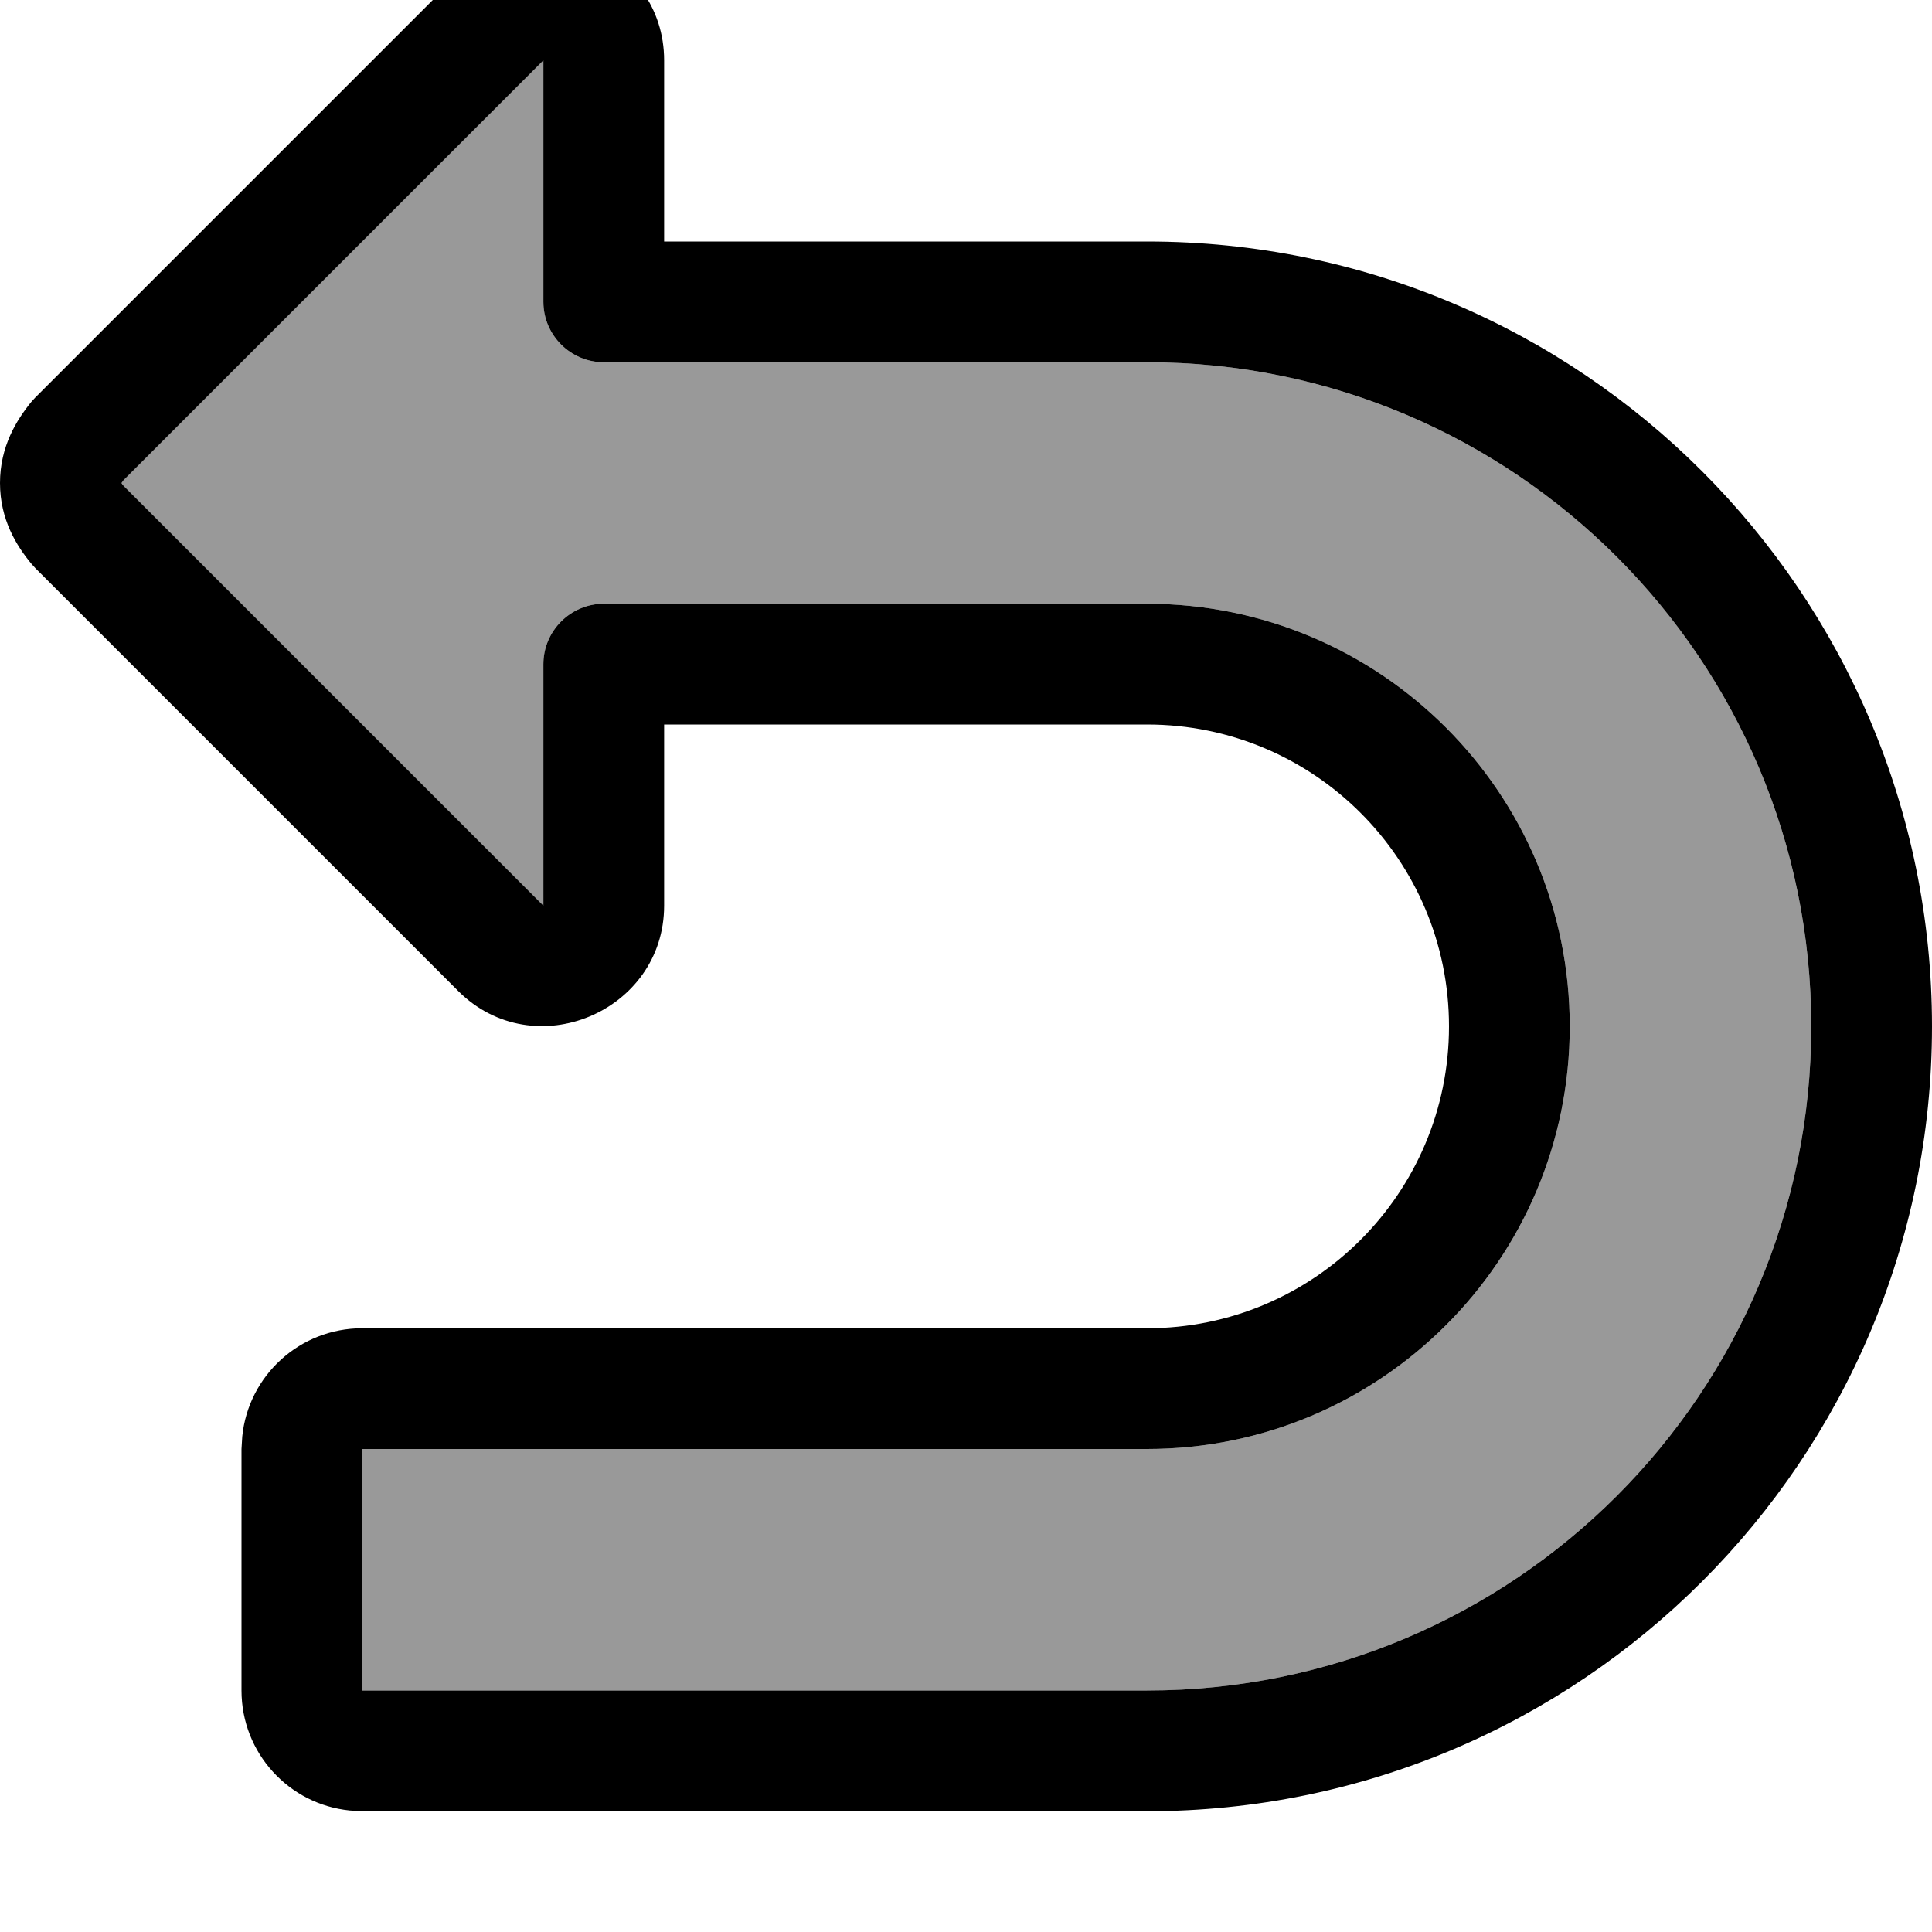
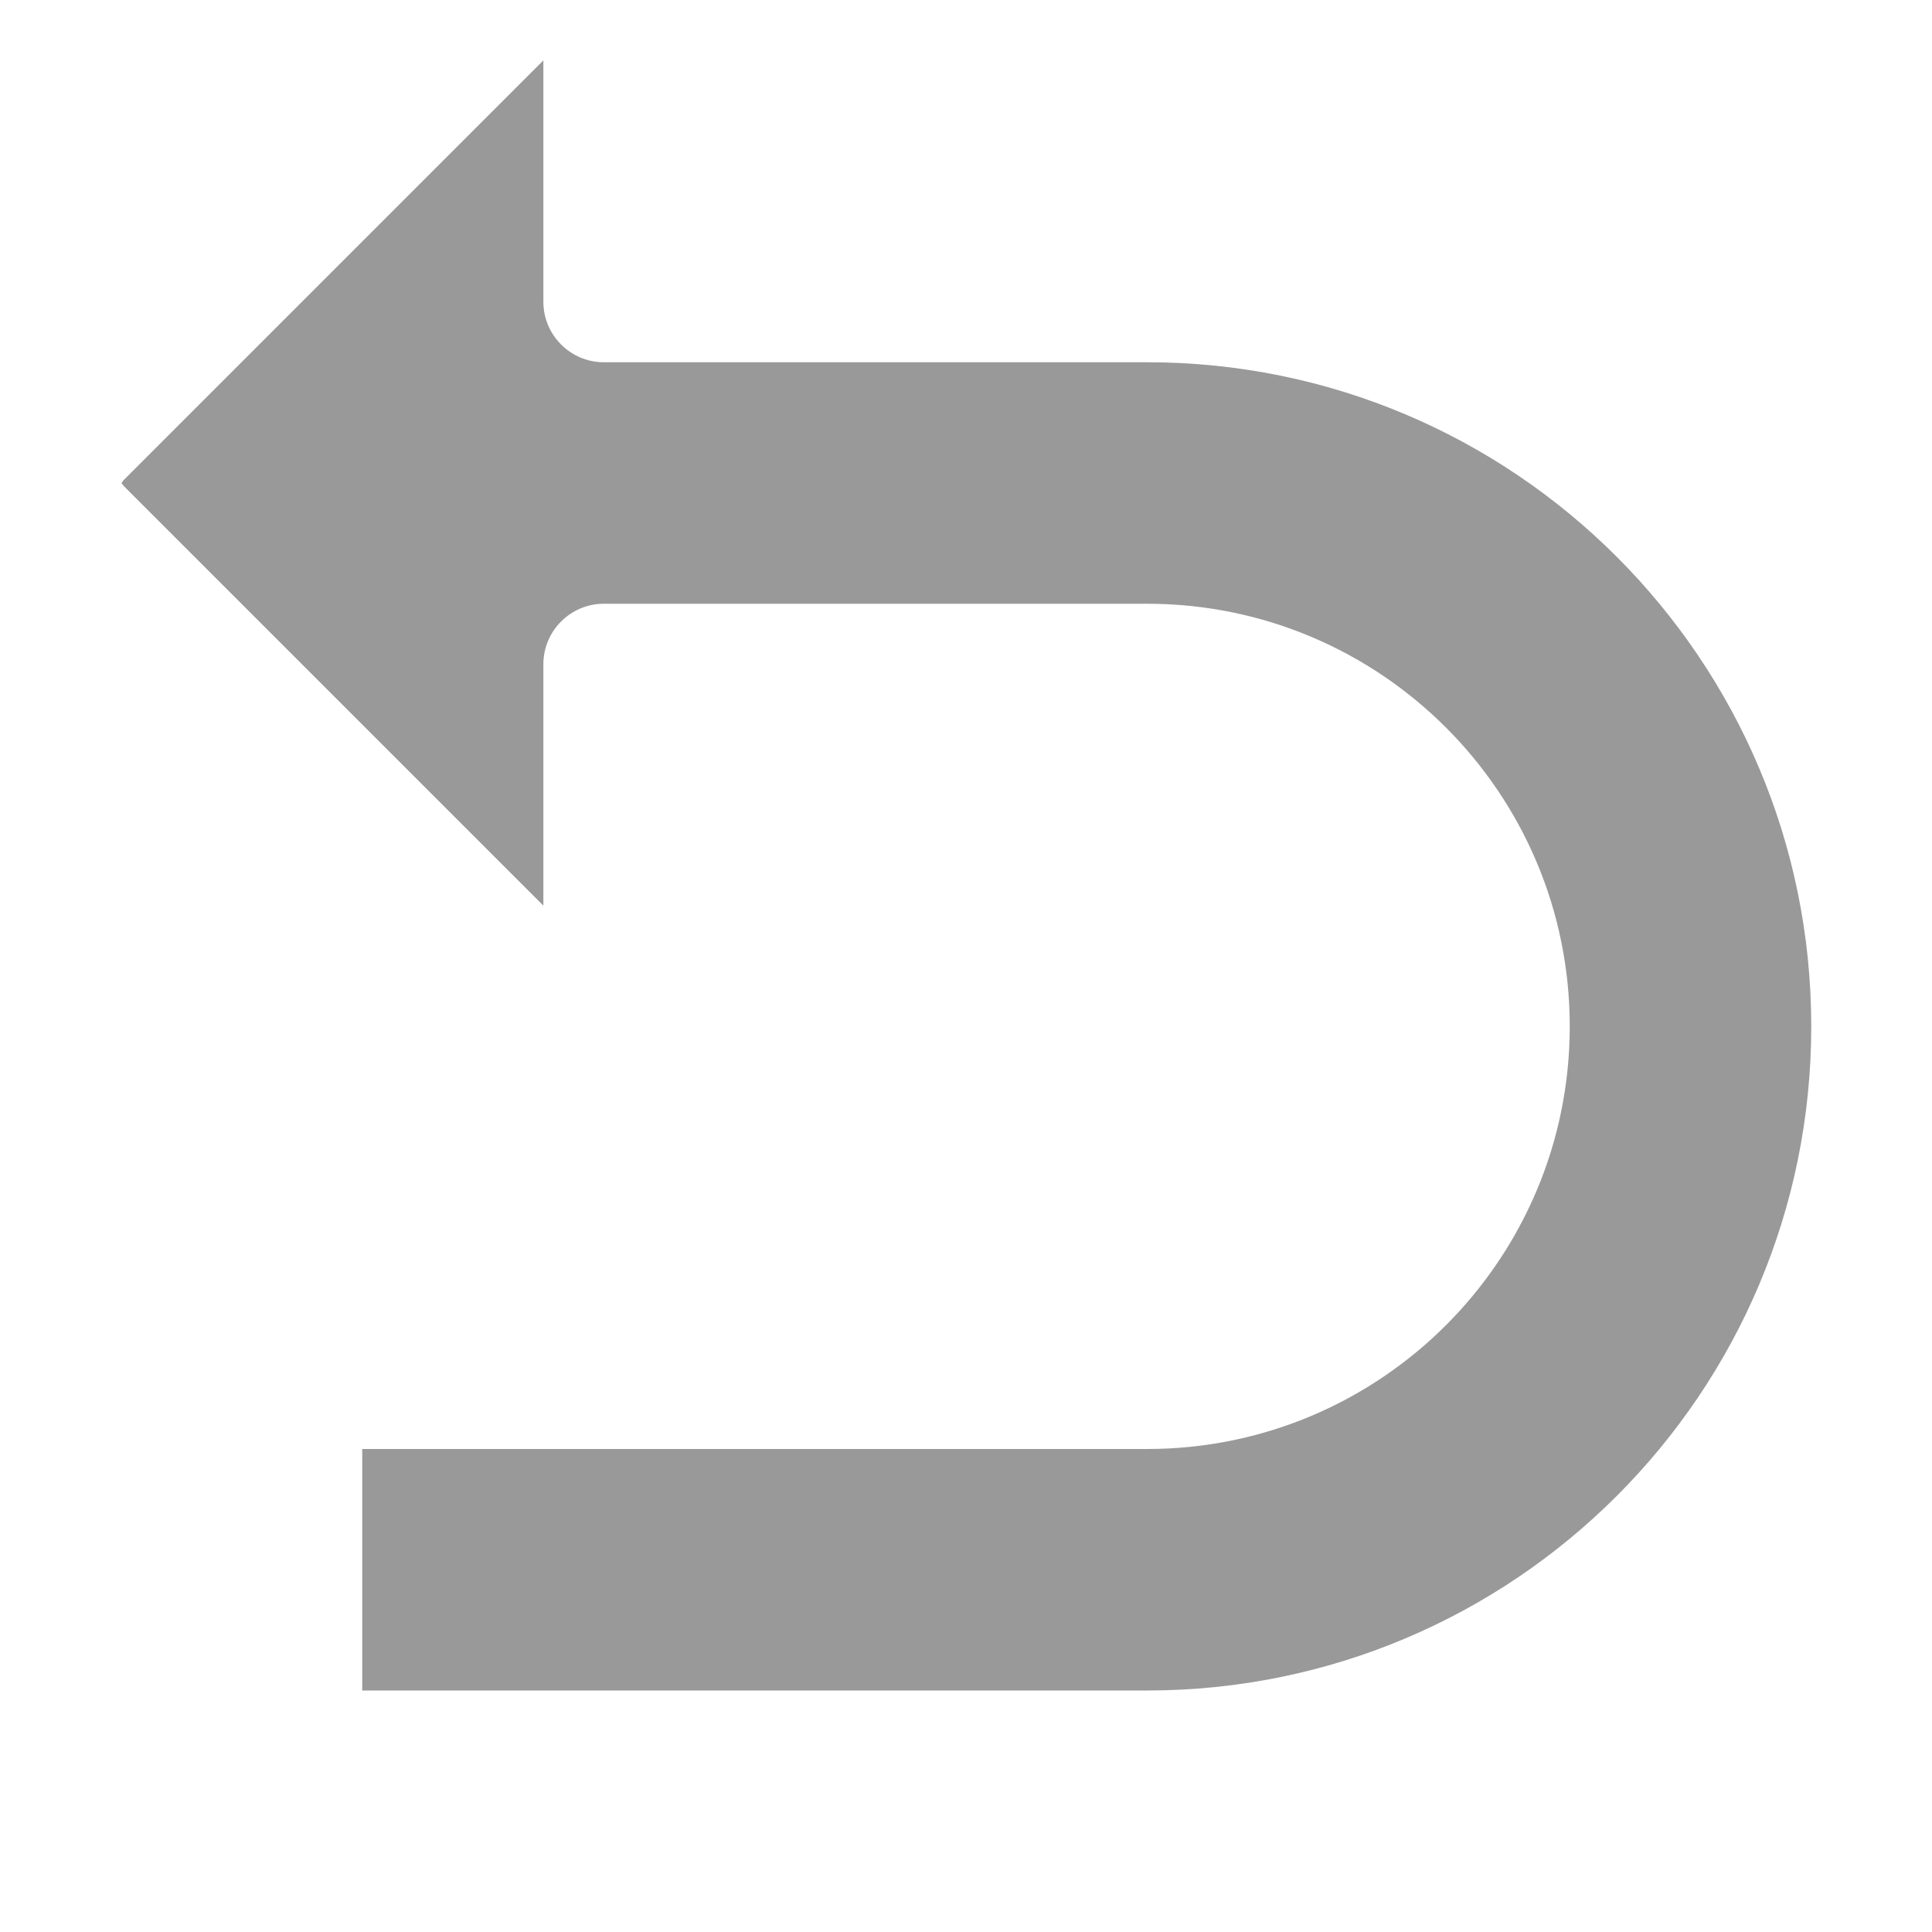
<svg xmlns="http://www.w3.org/2000/svg" viewBox="0 0 512 512">
  <path style="fill:currentColor;opacity:.4" d="M32.2 128c.1 .2 .3 .5 .6 .8L144 240 144 176c0-8.8 7.2-16 16-16l144 0c61.8 0 112 50.1 112 112S365.8 384 304 384l-208 0 0 64 208 0c97.2 0 176-78.8 176-176S401.2 96 304 96L160 96c-8.8 0-16-7.2-16-16l0-64-111.2 111.2c-.3 .3-.4 .6-.6 .8z" />
-   <path style="fill:currentColor;opacity:1" d="M0 128c0-9.7 4.4-16.7 8.3-21.5l1-1.1 112-112C141.5-26.7 176-12.1 176 16l0 48 128 0c114.9 0 208 93.1 208 208S418.9 480 304 480l-208 0-3.3-.2C76.6 478.2 64 464.6 64 448l0-64 .2-3.3C65.8 364.6 79.4 352 96 352l208 0c44.2 0 80-35.8 80-80s-35.8-80-80-80l-128 0 0 48c0 28.1-34.5 42.7-54.6 22.6l-112-112-1-1.1C4.4 144.7 0 137.7 0 128l0 0zm32.8 .8L144 240 144 176c0-8.8 7.2-16 16-16l144 0c61.8 0 112 50.1 112 112S365.8 384 304 384l-208 0 0 64 208 0c97.2 0 176-78.8 176-176S401.2 96 304 96L160 96c-8.8 0-16-7.2-16-16l0-64-111.2 111.2c-.3 .3-.4 .6-.6 .8 .1 .2 .3 .5 .6 .8z" />
</svg>